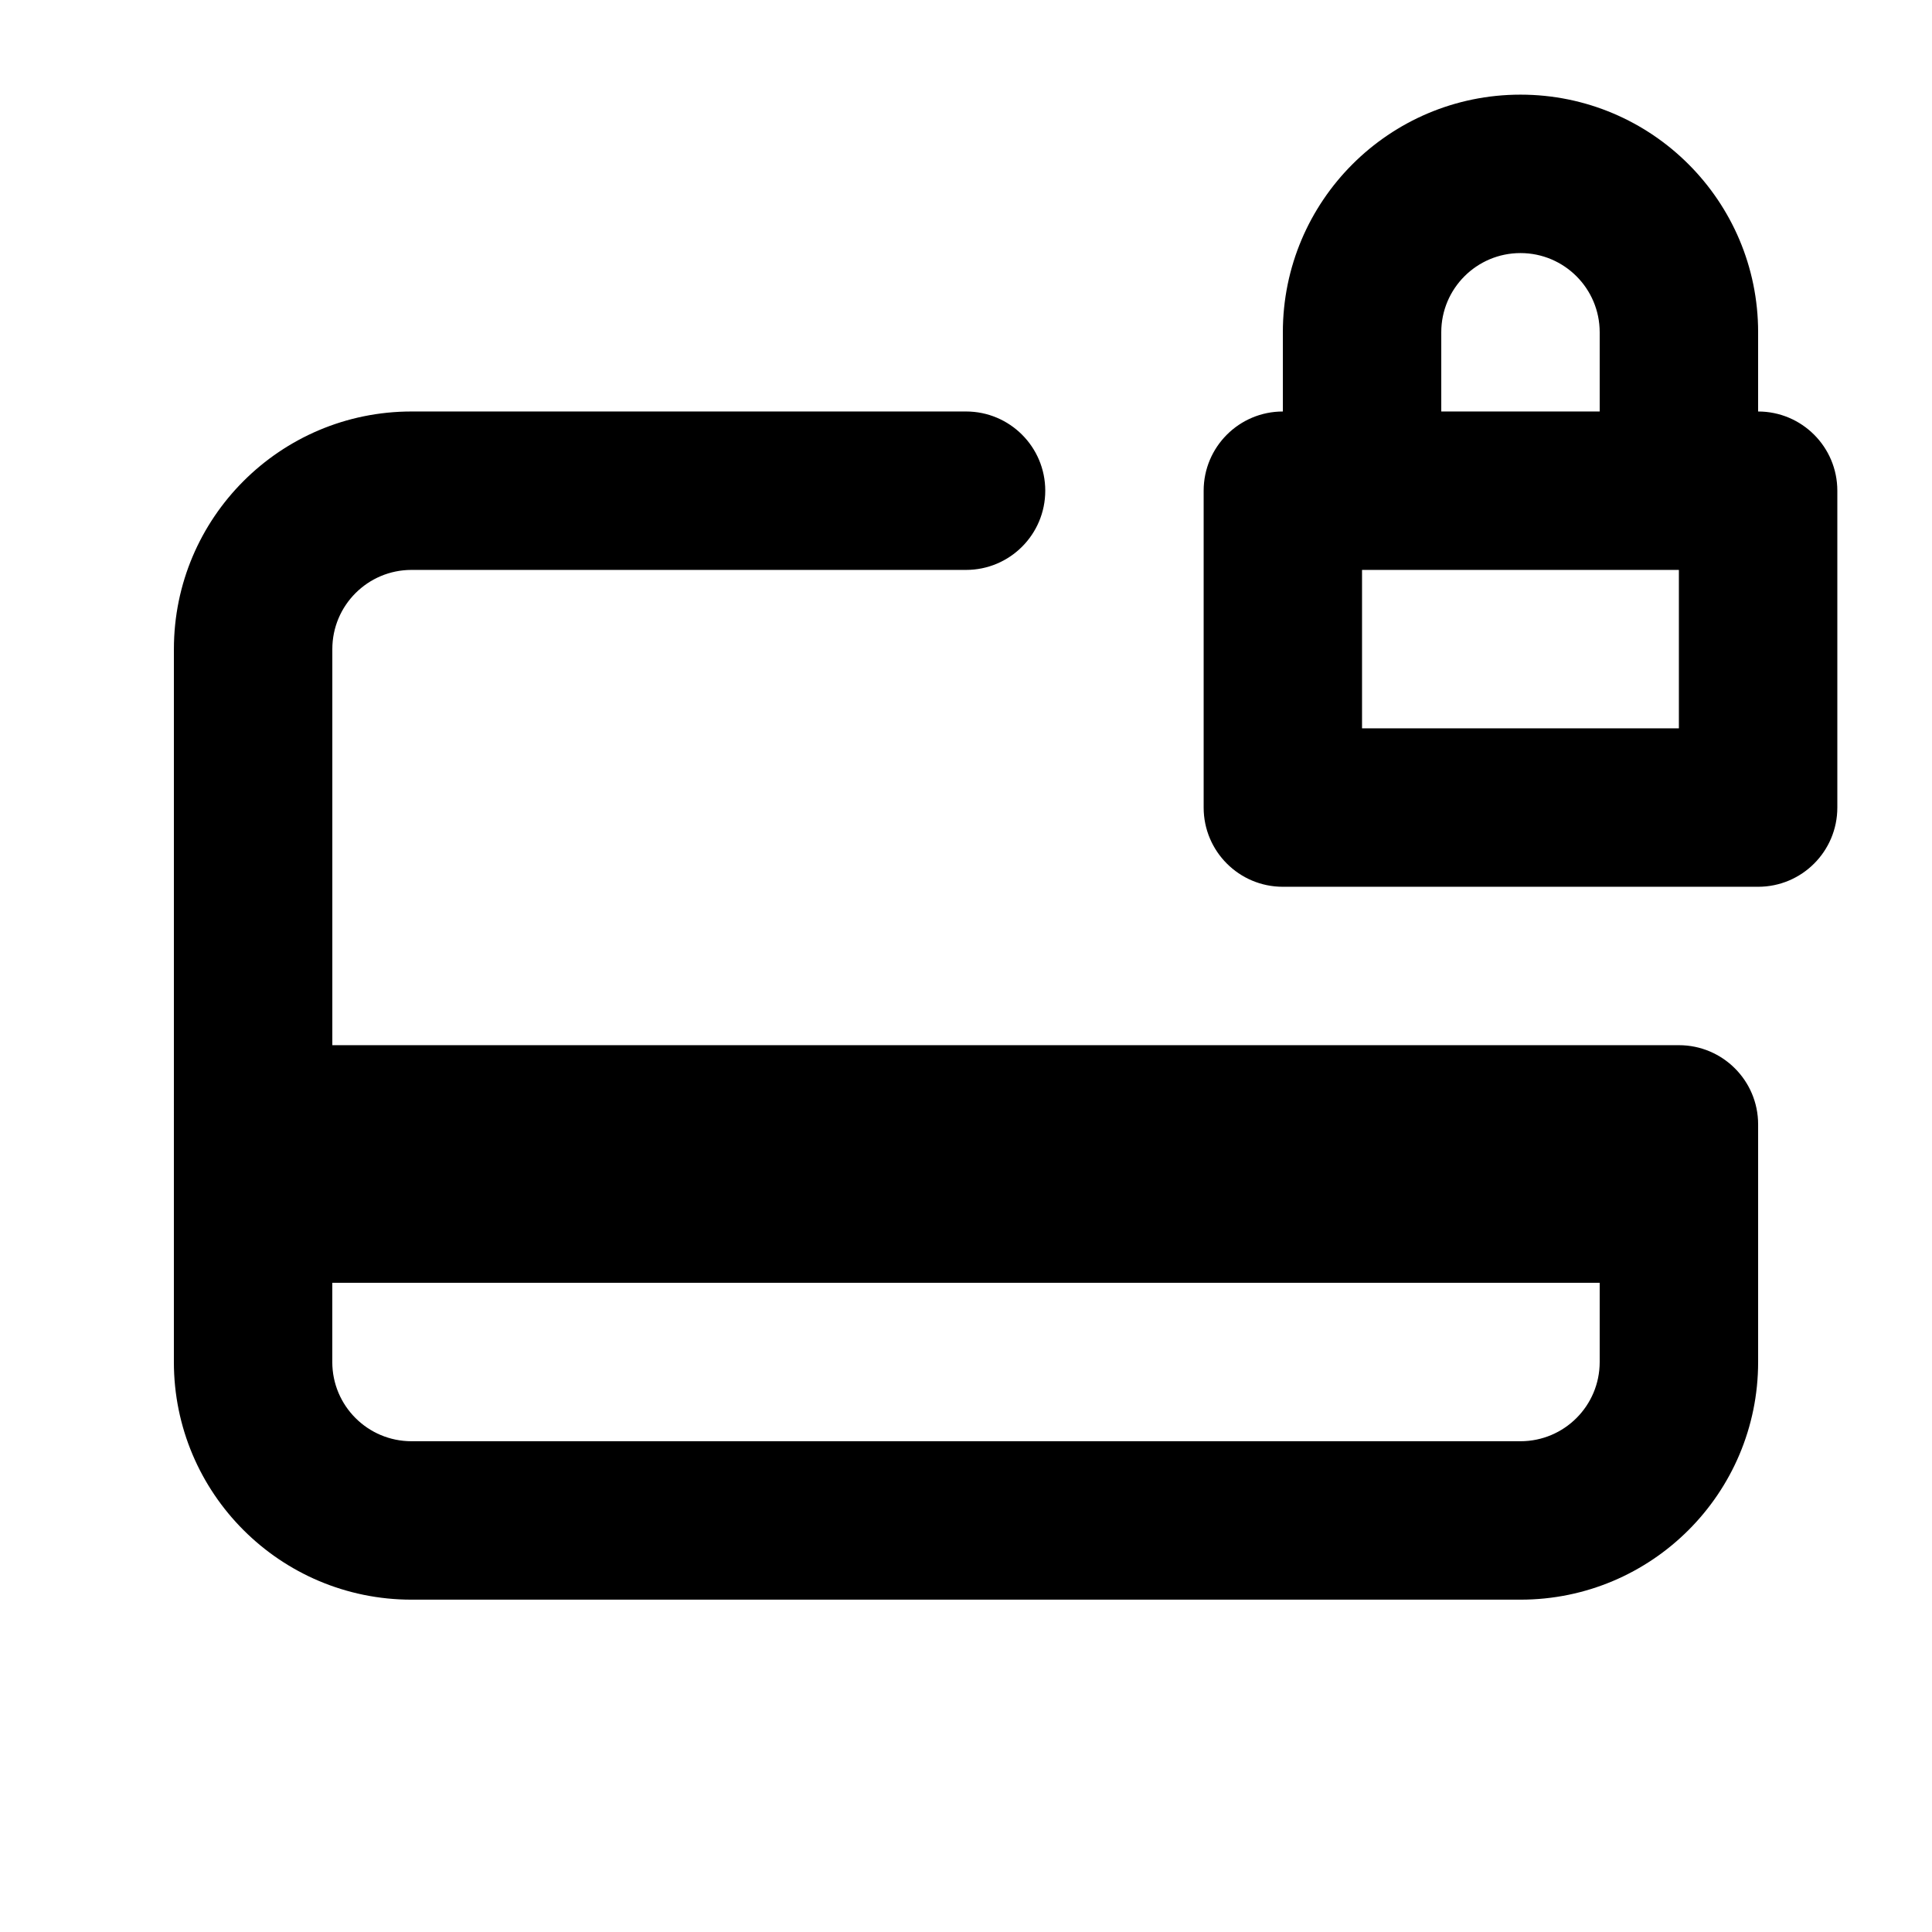
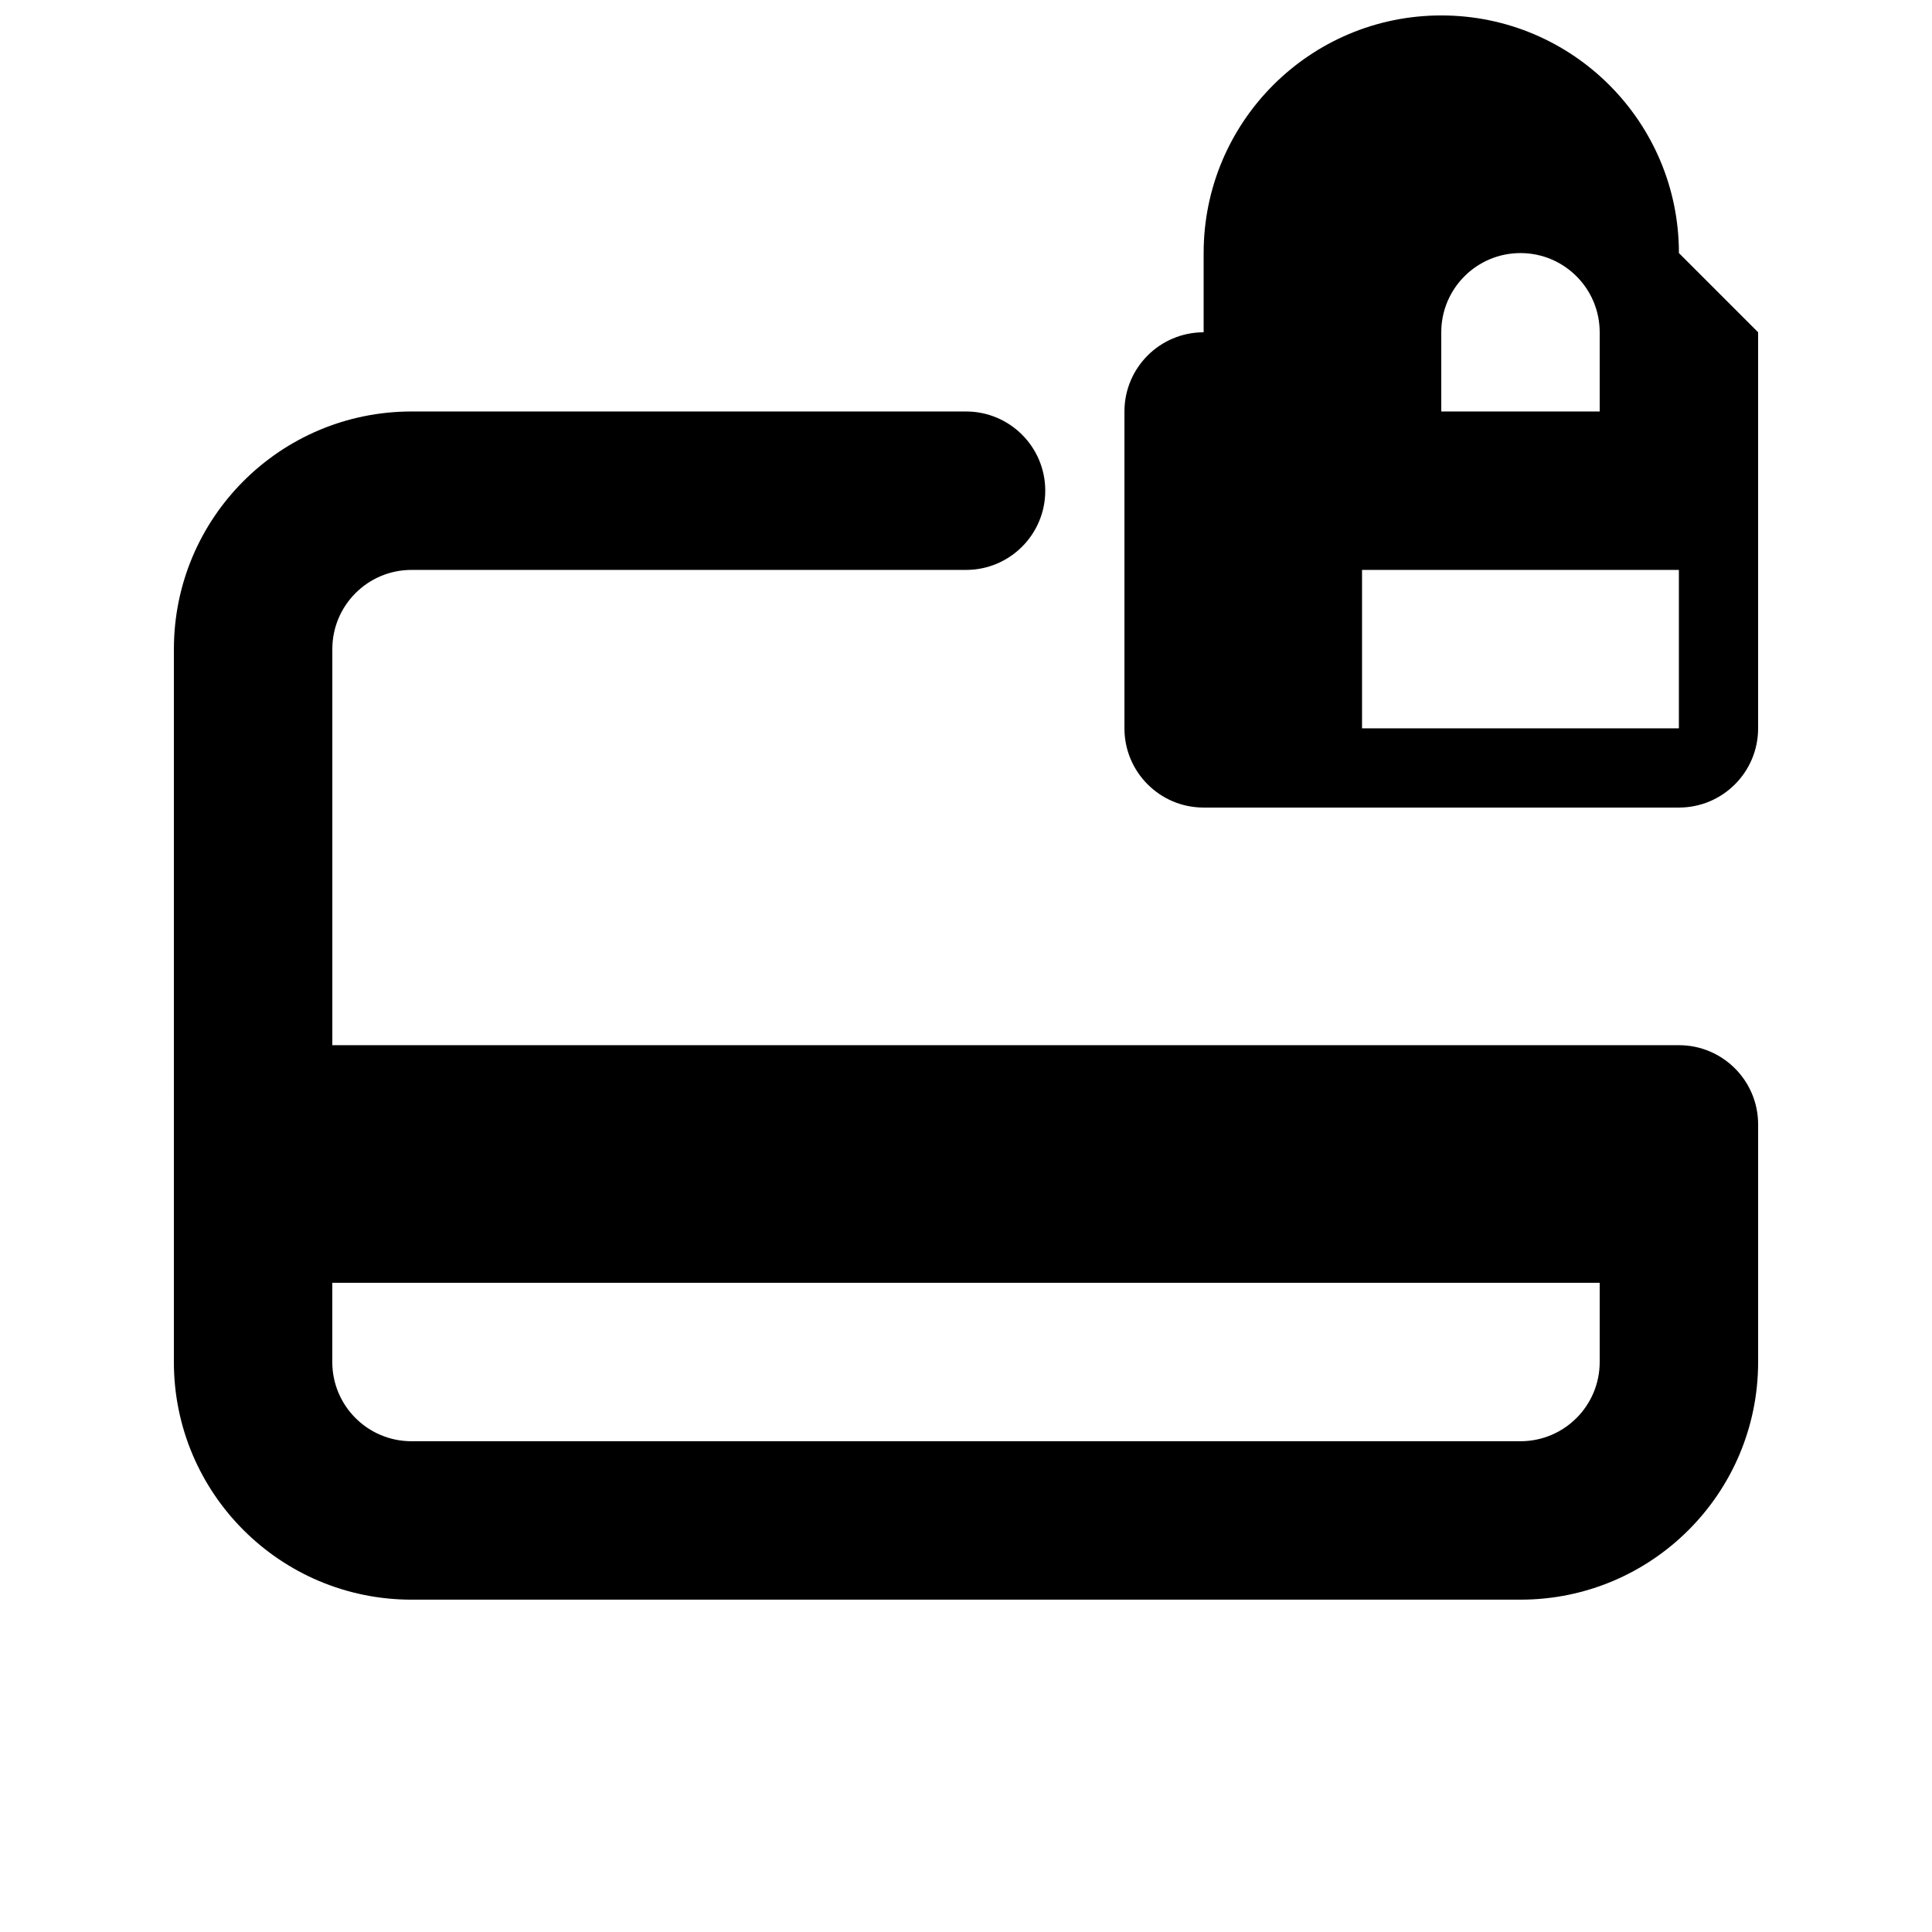
<svg xmlns="http://www.w3.org/2000/svg" fill="#000000" width="800px" height="800px" version="1.1" viewBox="144 144 512 512">
-   <path d="m525.95 232.06c0-11.594 9.398-20.992 20.992-20.992s20.992 9.398 20.992 20.992v20.992h-41.984zm83.969 0v20.992c11.594 0 20.992 9.398 20.992 20.992v83.969c0 11.594-9.398 20.992-20.992 20.992h-125.95c-11.594 0-20.988-9.398-20.988-20.992v-83.969c0-11.594 9.395-20.992 20.988-20.992v-20.992c0-34.781 28.195-62.977 62.977-62.977 34.785 0 62.977 28.195 62.977 62.977zm-419.84 272.89c0 34.785 28.195 62.977 62.977 62.977h293.89c34.785 0 62.977-28.191 62.977-62.977v-62.973c0-11.594-9.398-20.992-20.992-20.992h-356.86v-104.96c0-11.594 9.398-20.992 20.992-20.992h146.95c11.594 0 20.992-9.398 20.992-20.992s-9.398-20.992-20.992-20.992h-146.95c-34.781 0-62.977 28.195-62.977 62.977zm41.984 0v-20.992h335.87v20.992c0 11.598-9.398 20.992-20.992 20.992h-293.89c-11.594 0-20.992-9.395-20.992-20.992zm272.89-167.93v-41.984h83.969v41.984z" fill-rule="evenodd" />
+   <path d="m525.95 232.06c0-11.594 9.398-20.992 20.992-20.992s20.992 9.398 20.992 20.992v20.992h-41.984zm83.969 0v20.992v83.969c0 11.594-9.398 20.992-20.992 20.992h-125.95c-11.594 0-20.988-9.398-20.988-20.992v-83.969c0-11.594 9.395-20.992 20.988-20.992v-20.992c0-34.781 28.195-62.977 62.977-62.977 34.785 0 62.977 28.195 62.977 62.977zm-419.84 272.89c0 34.785 28.195 62.977 62.977 62.977h293.89c34.785 0 62.977-28.191 62.977-62.977v-62.973c0-11.594-9.398-20.992-20.992-20.992h-356.86v-104.96c0-11.594 9.398-20.992 20.992-20.992h146.95c11.594 0 20.992-9.398 20.992-20.992s-9.398-20.992-20.992-20.992h-146.95c-34.781 0-62.977 28.195-62.977 62.977zm41.984 0v-20.992h335.87v20.992c0 11.598-9.398 20.992-20.992 20.992h-293.89c-11.594 0-20.992-9.395-20.992-20.992zm272.89-167.93v-41.984h83.969v41.984z" fill-rule="evenodd" />
</svg>